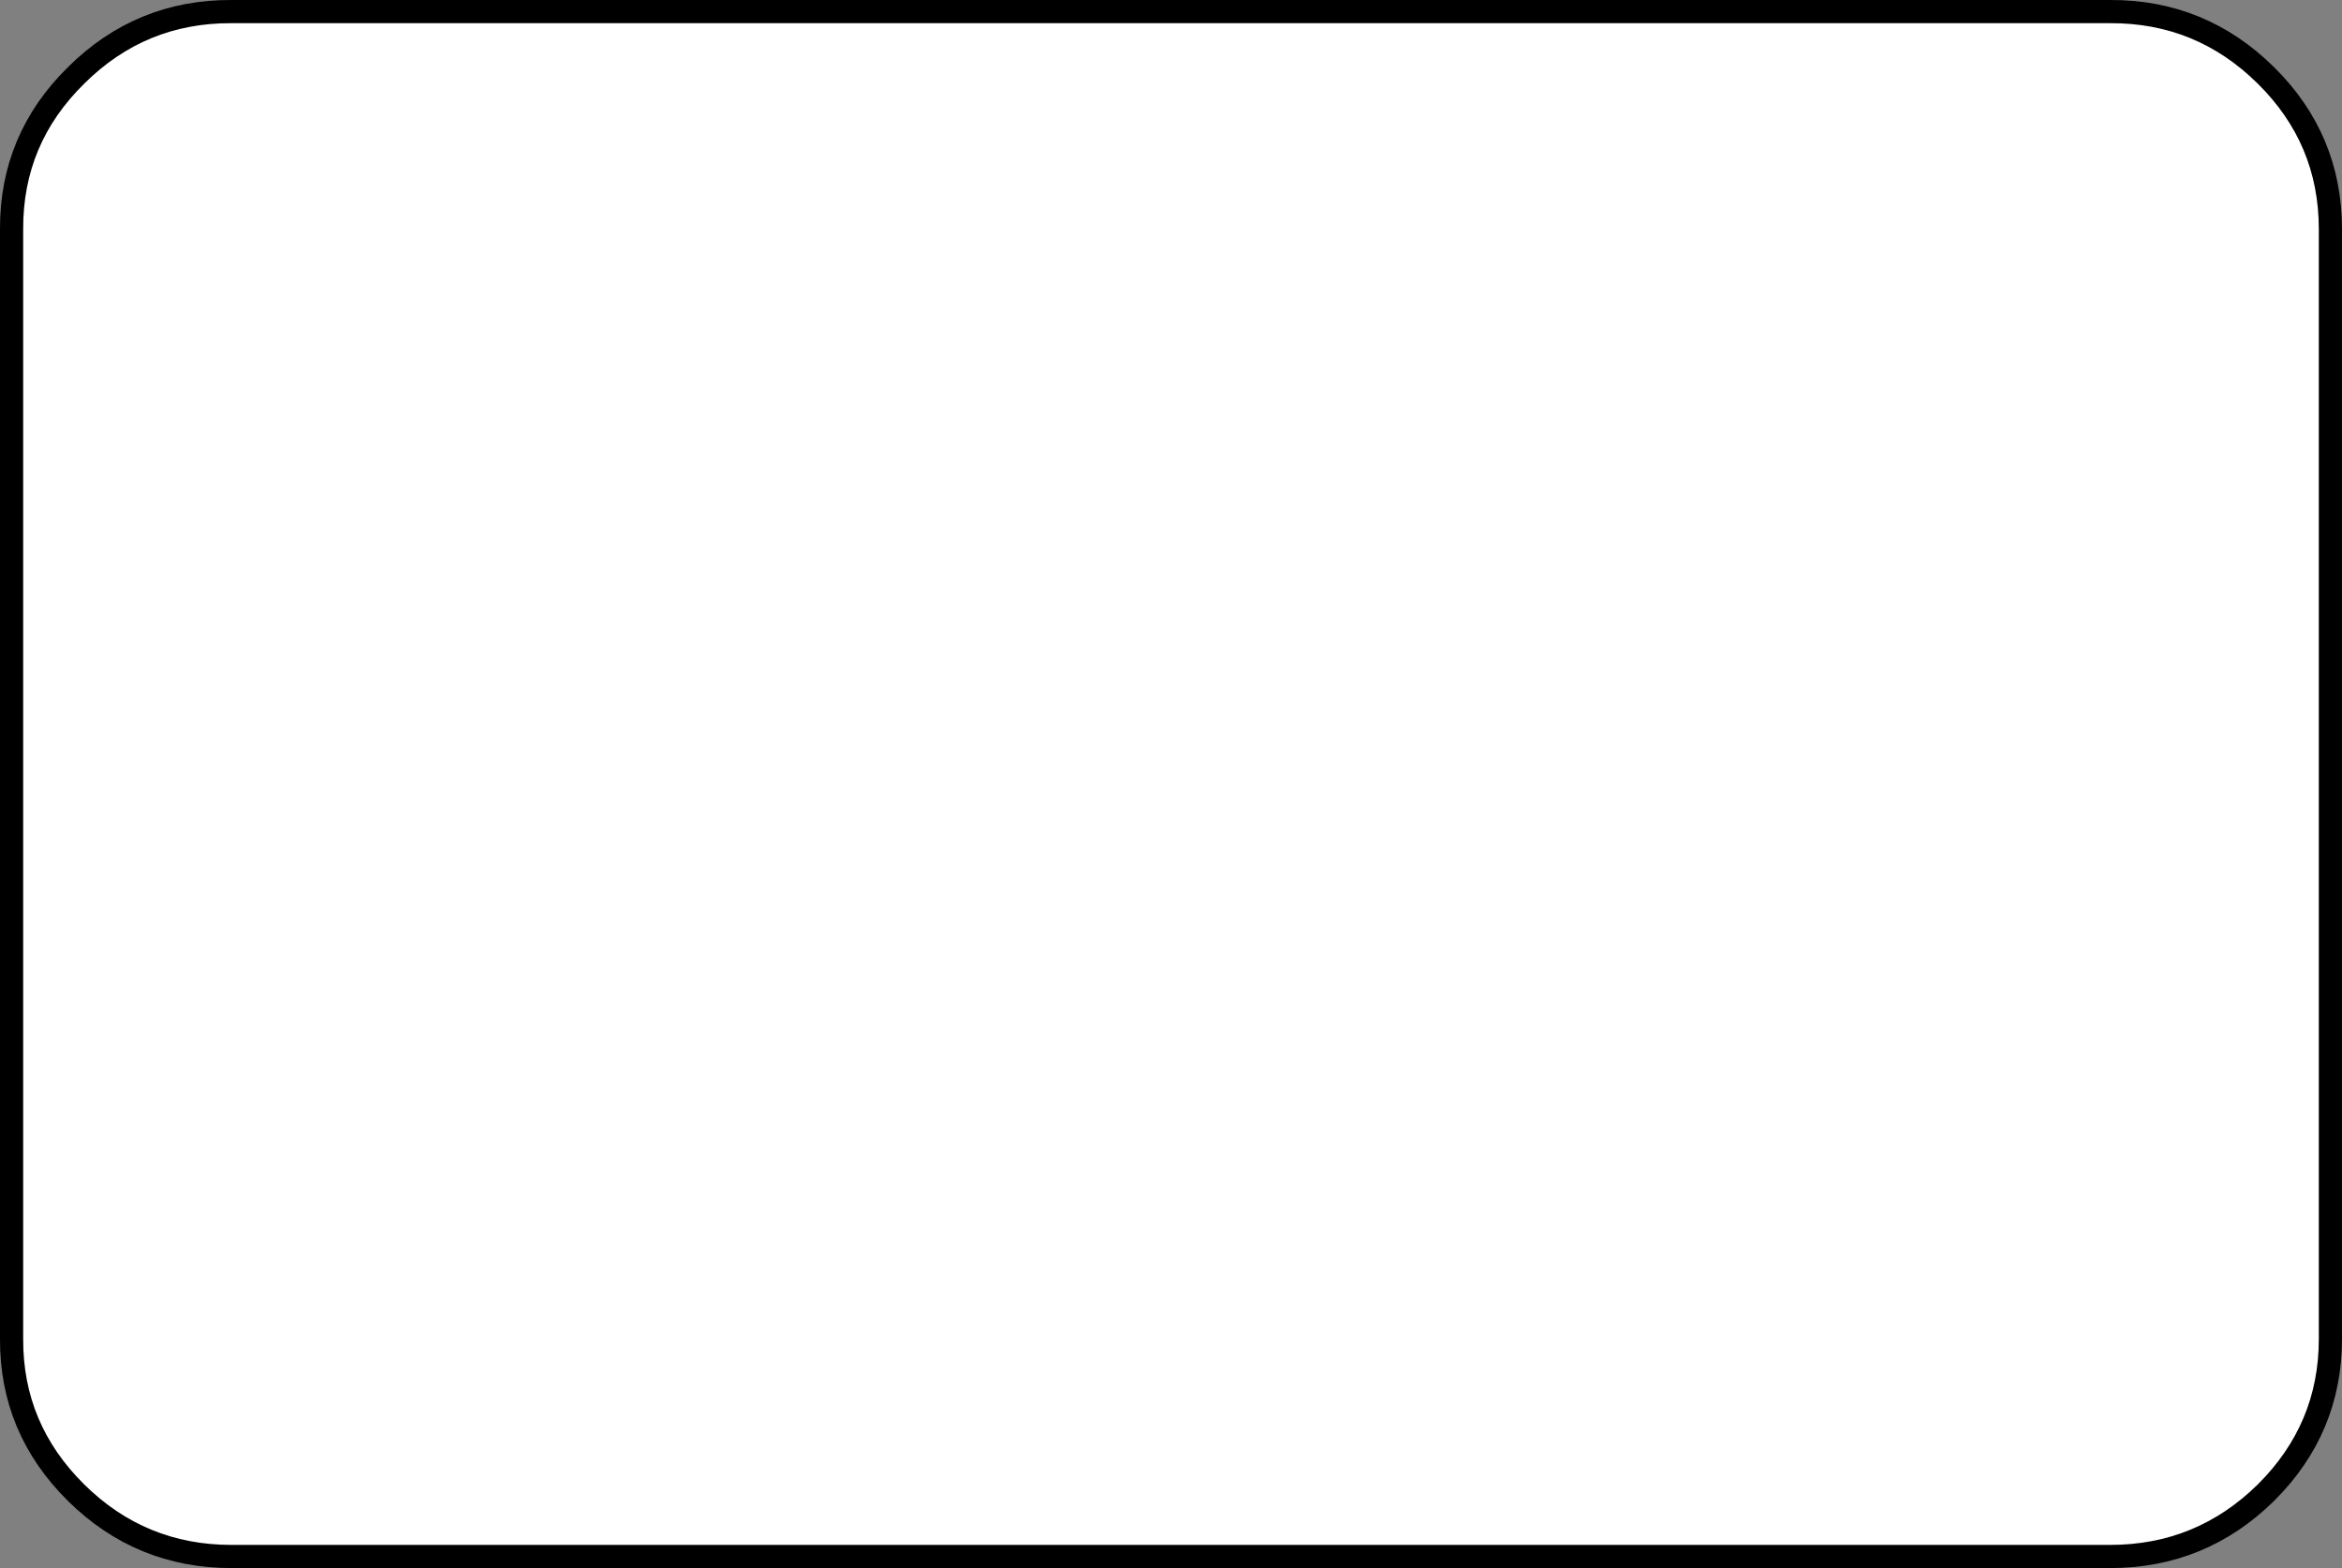
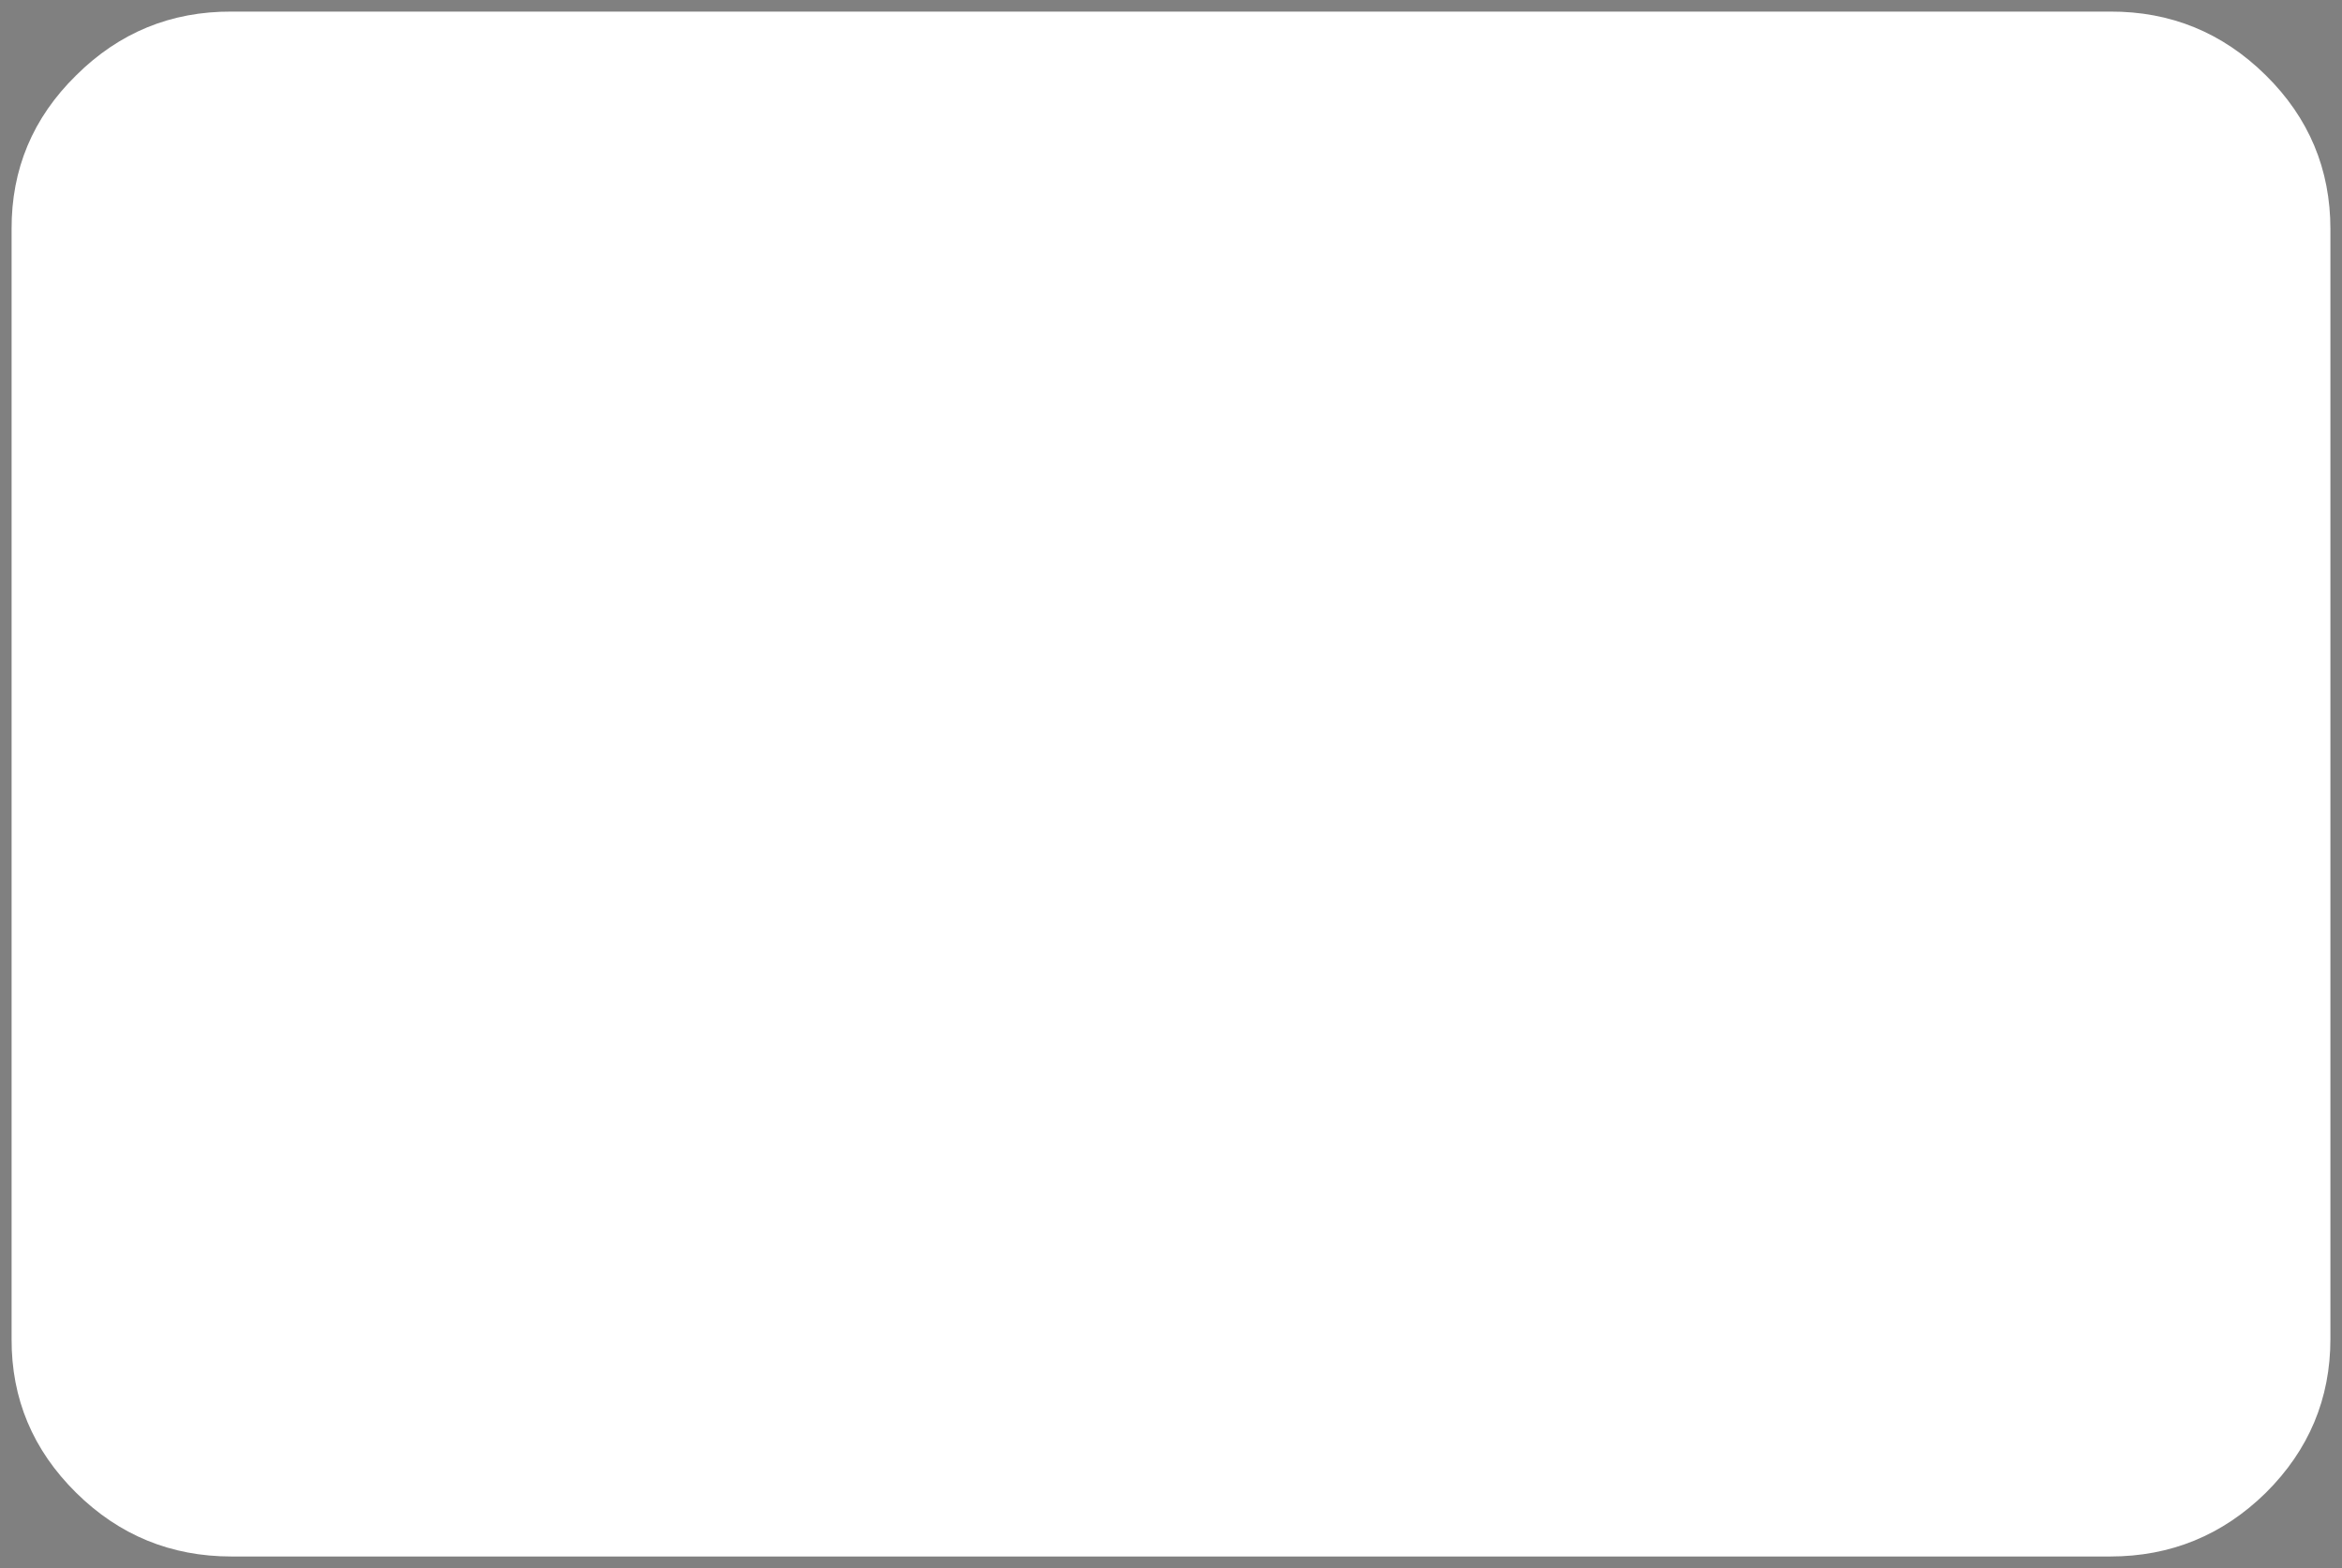
<svg xmlns="http://www.w3.org/2000/svg" height="202.9px" width="303.0px">
  <rect width="100%" height="100%" fill="#808080" stroke="none" />
  <g transform="matrix(1.0, 0.0, 0.0, 1.0, 151.5, 101.45)">
    <path d="M141.65 -91.7 Q150.0 -83.45 150.0 -71.8 L150.0 71.8 Q150.0 83.4 141.65 91.7 133.25 99.95 121.5 99.95 L-121.55 99.95 Q-133.3 99.95 -141.65 91.7 -150.05 83.4 -150.0 71.8 L-150.0 -71.8 Q-150.05 -83.45 -141.65 -91.7 -133.3 -100.0 -121.55 -99.95 L121.5 -99.95 Q133.25 -100.0 141.65 -91.7" fill="#ffffff" fill-rule="evenodd" stroke="none" />
-     <path d="M141.65 -91.7 Q133.25 -100.0 121.5 -99.95 L-121.55 -99.95 Q-133.3 -100.0 -141.65 -91.7 -150.05 -83.45 -150.0 -71.8 L-150.0 71.8 Q-150.05 83.4 -141.65 91.7 -133.3 99.95 -121.55 99.95 L121.5 99.95 Q133.25 99.95 141.65 91.7 150.0 83.4 150.0 71.8 L150.0 -71.8 Q150.0 -83.45 141.65 -91.7 Z" fill="none" stroke="#000000" stroke-linecap="round" stroke-linejoin="round" stroke-width="3.0" />
  </g>
</svg>